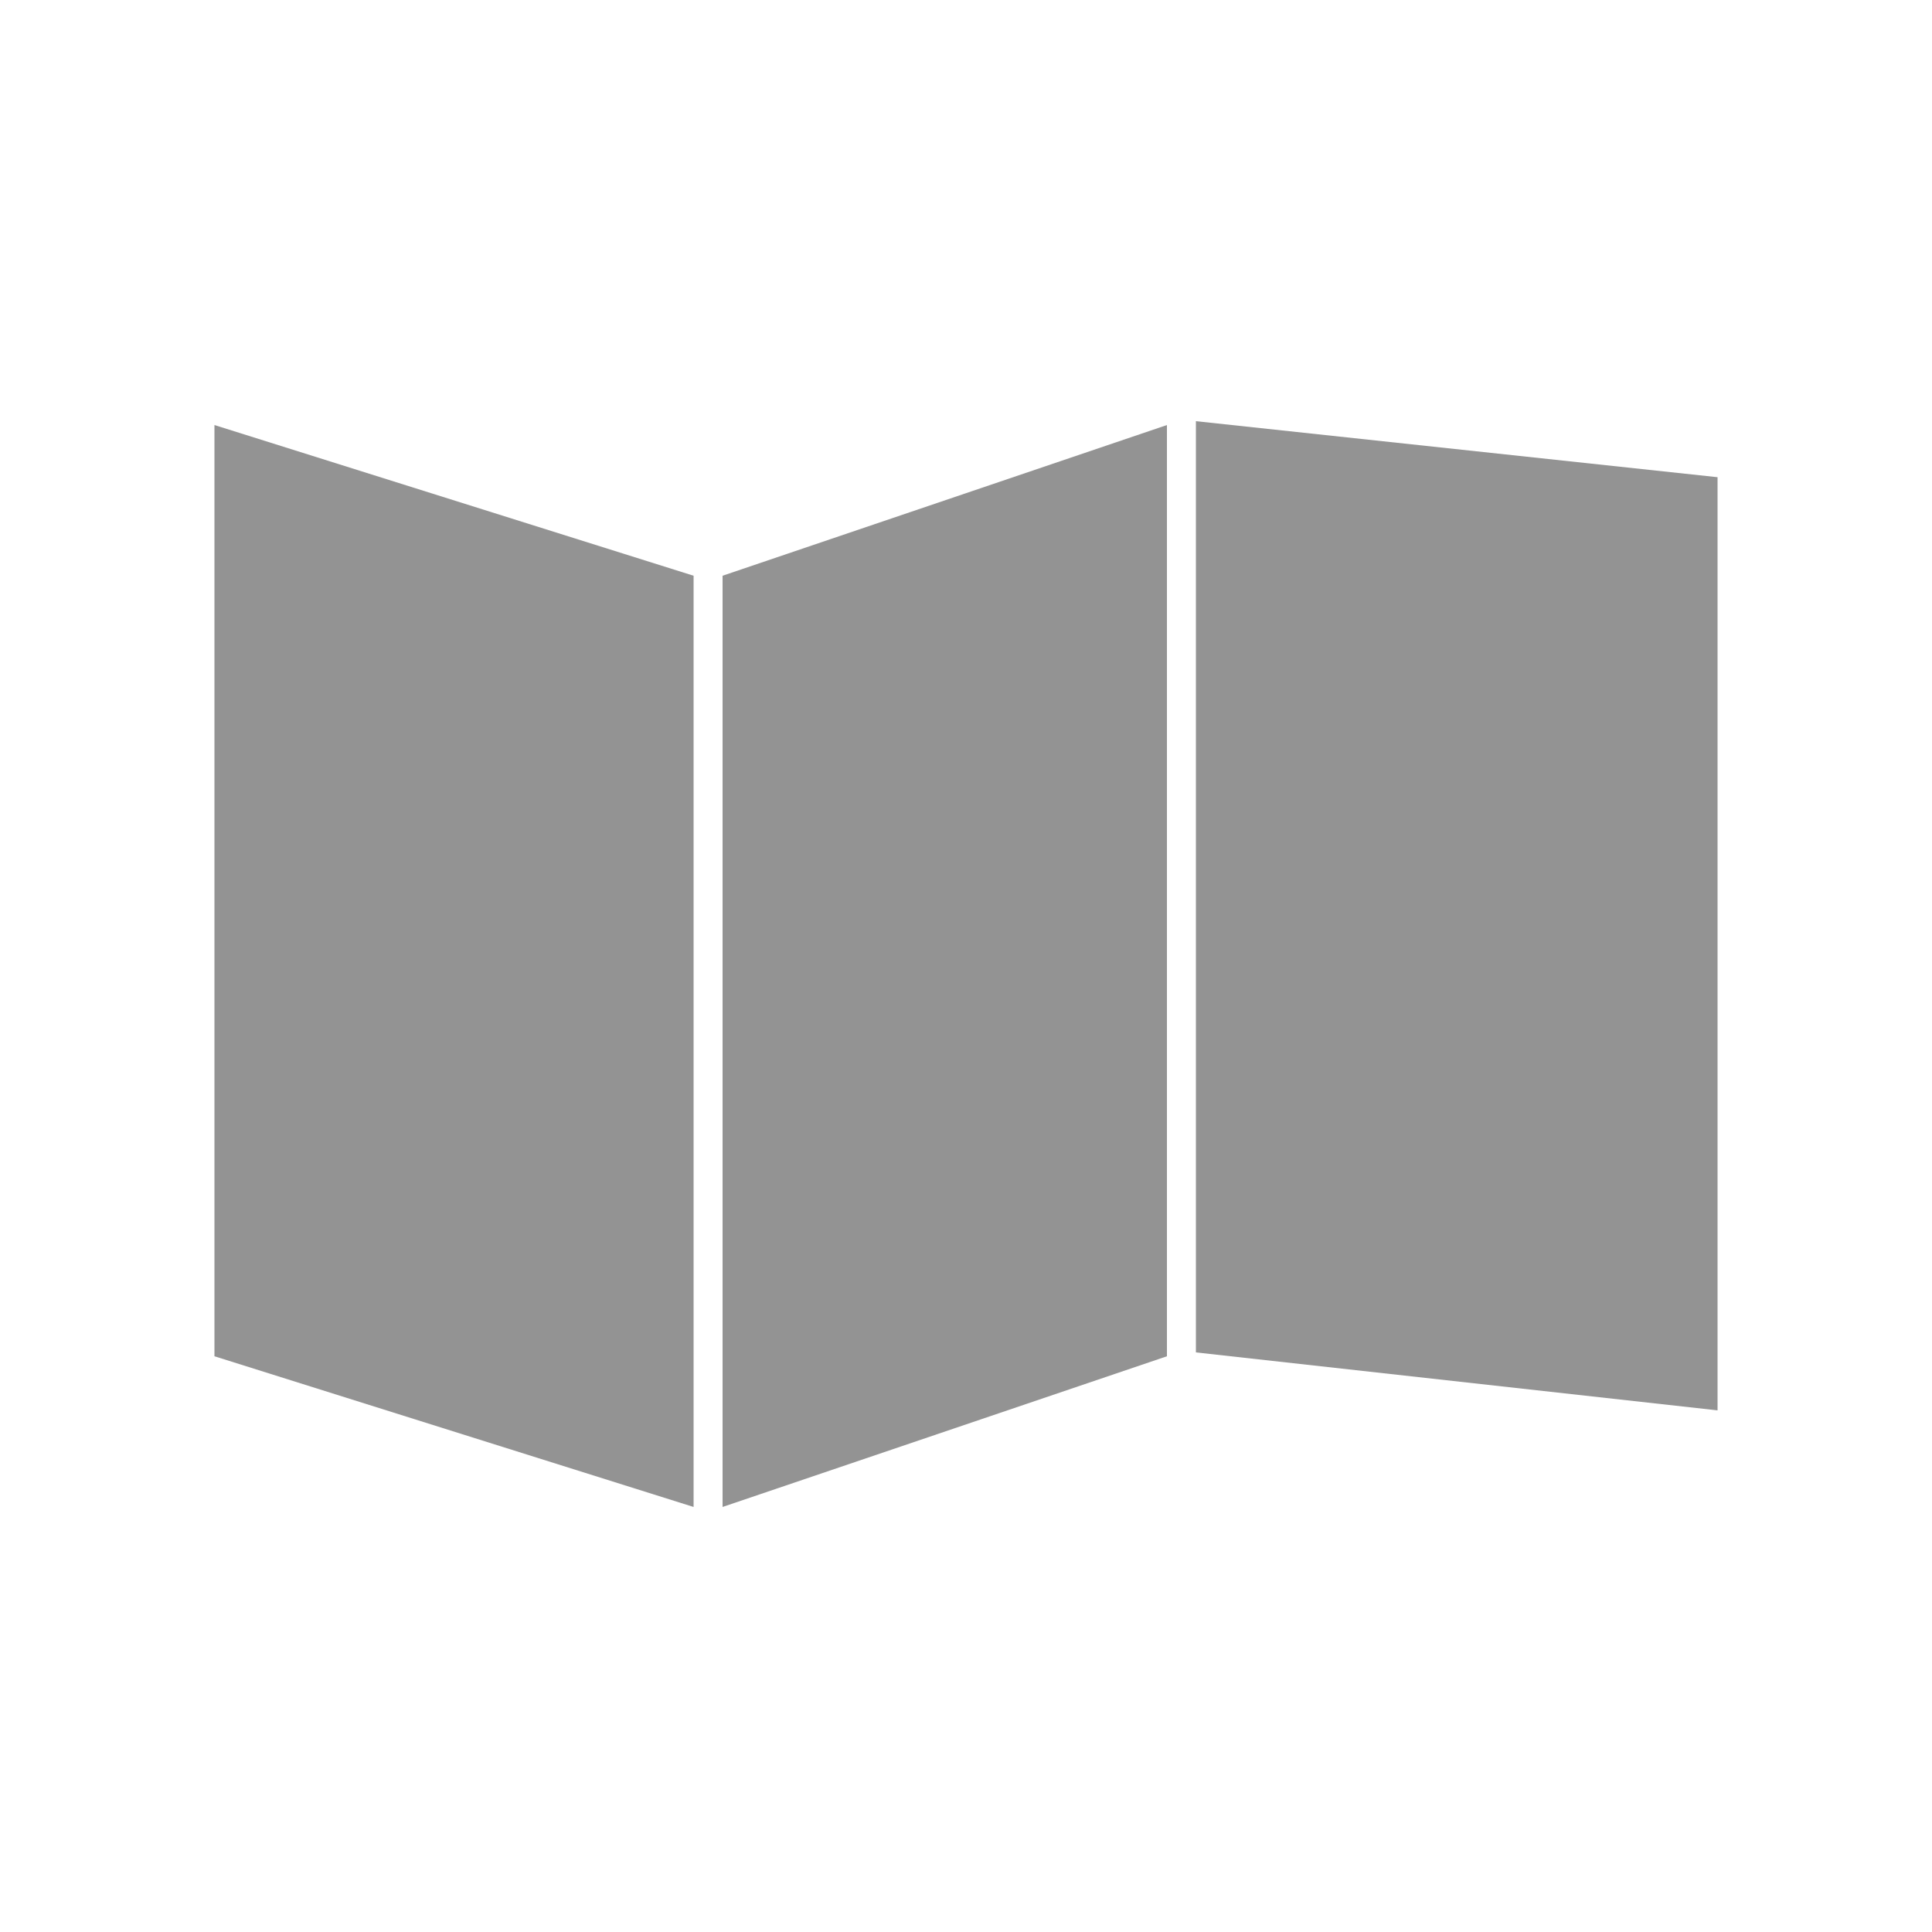
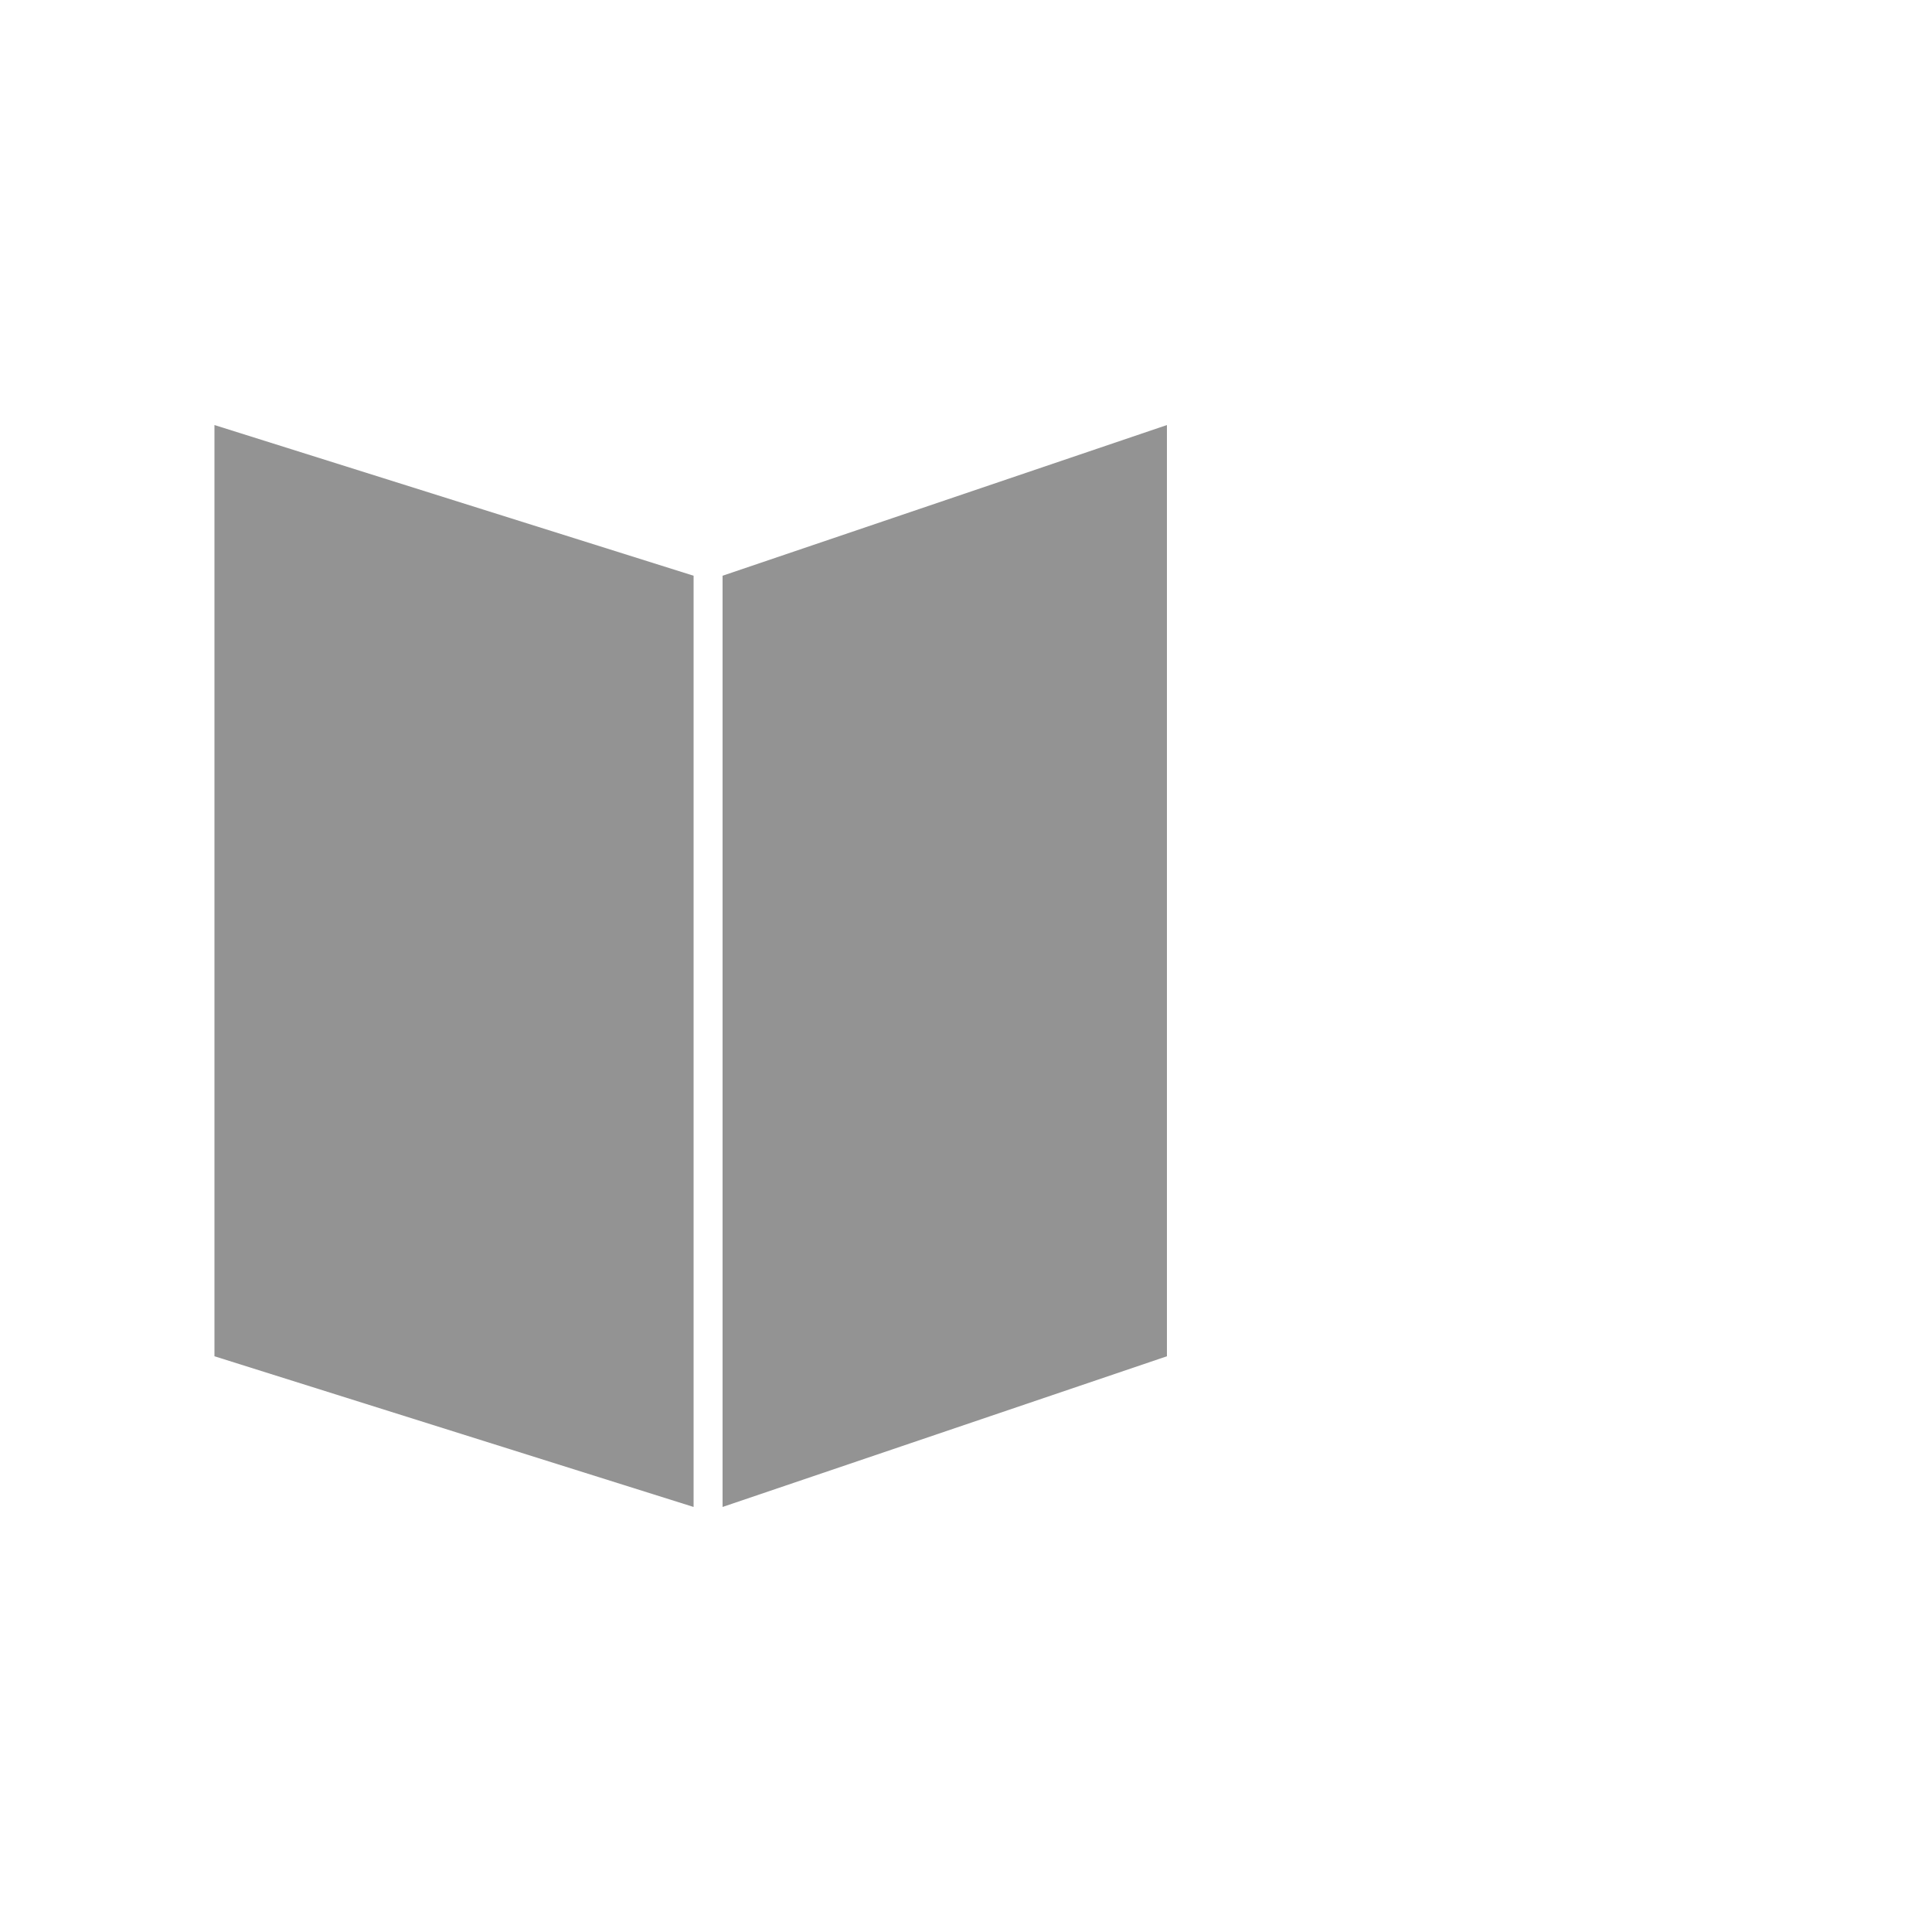
<svg xmlns="http://www.w3.org/2000/svg" version="1.1" id="Livello_1" x="0px" y="0px" width="100px" height="100px" viewBox="0 0 100 100" style="enable-background:new 0 0 100 100;" xml:space="preserve">
  <style type="text/css">
	.st0{fill:#939393;}
</style>
  <polygon class="st0" points="11.1,22 11.1,70.2 35.9,78 35.9,29.8 " />
  <polygon class="st0" points="37.4,29.8 37.4,78 60.4,70.2 60.4,22 " />
-   <polygon class="st0" points="61.9,21.8 61.9,70 88.9,73 88.9,24.7 " />
</svg>